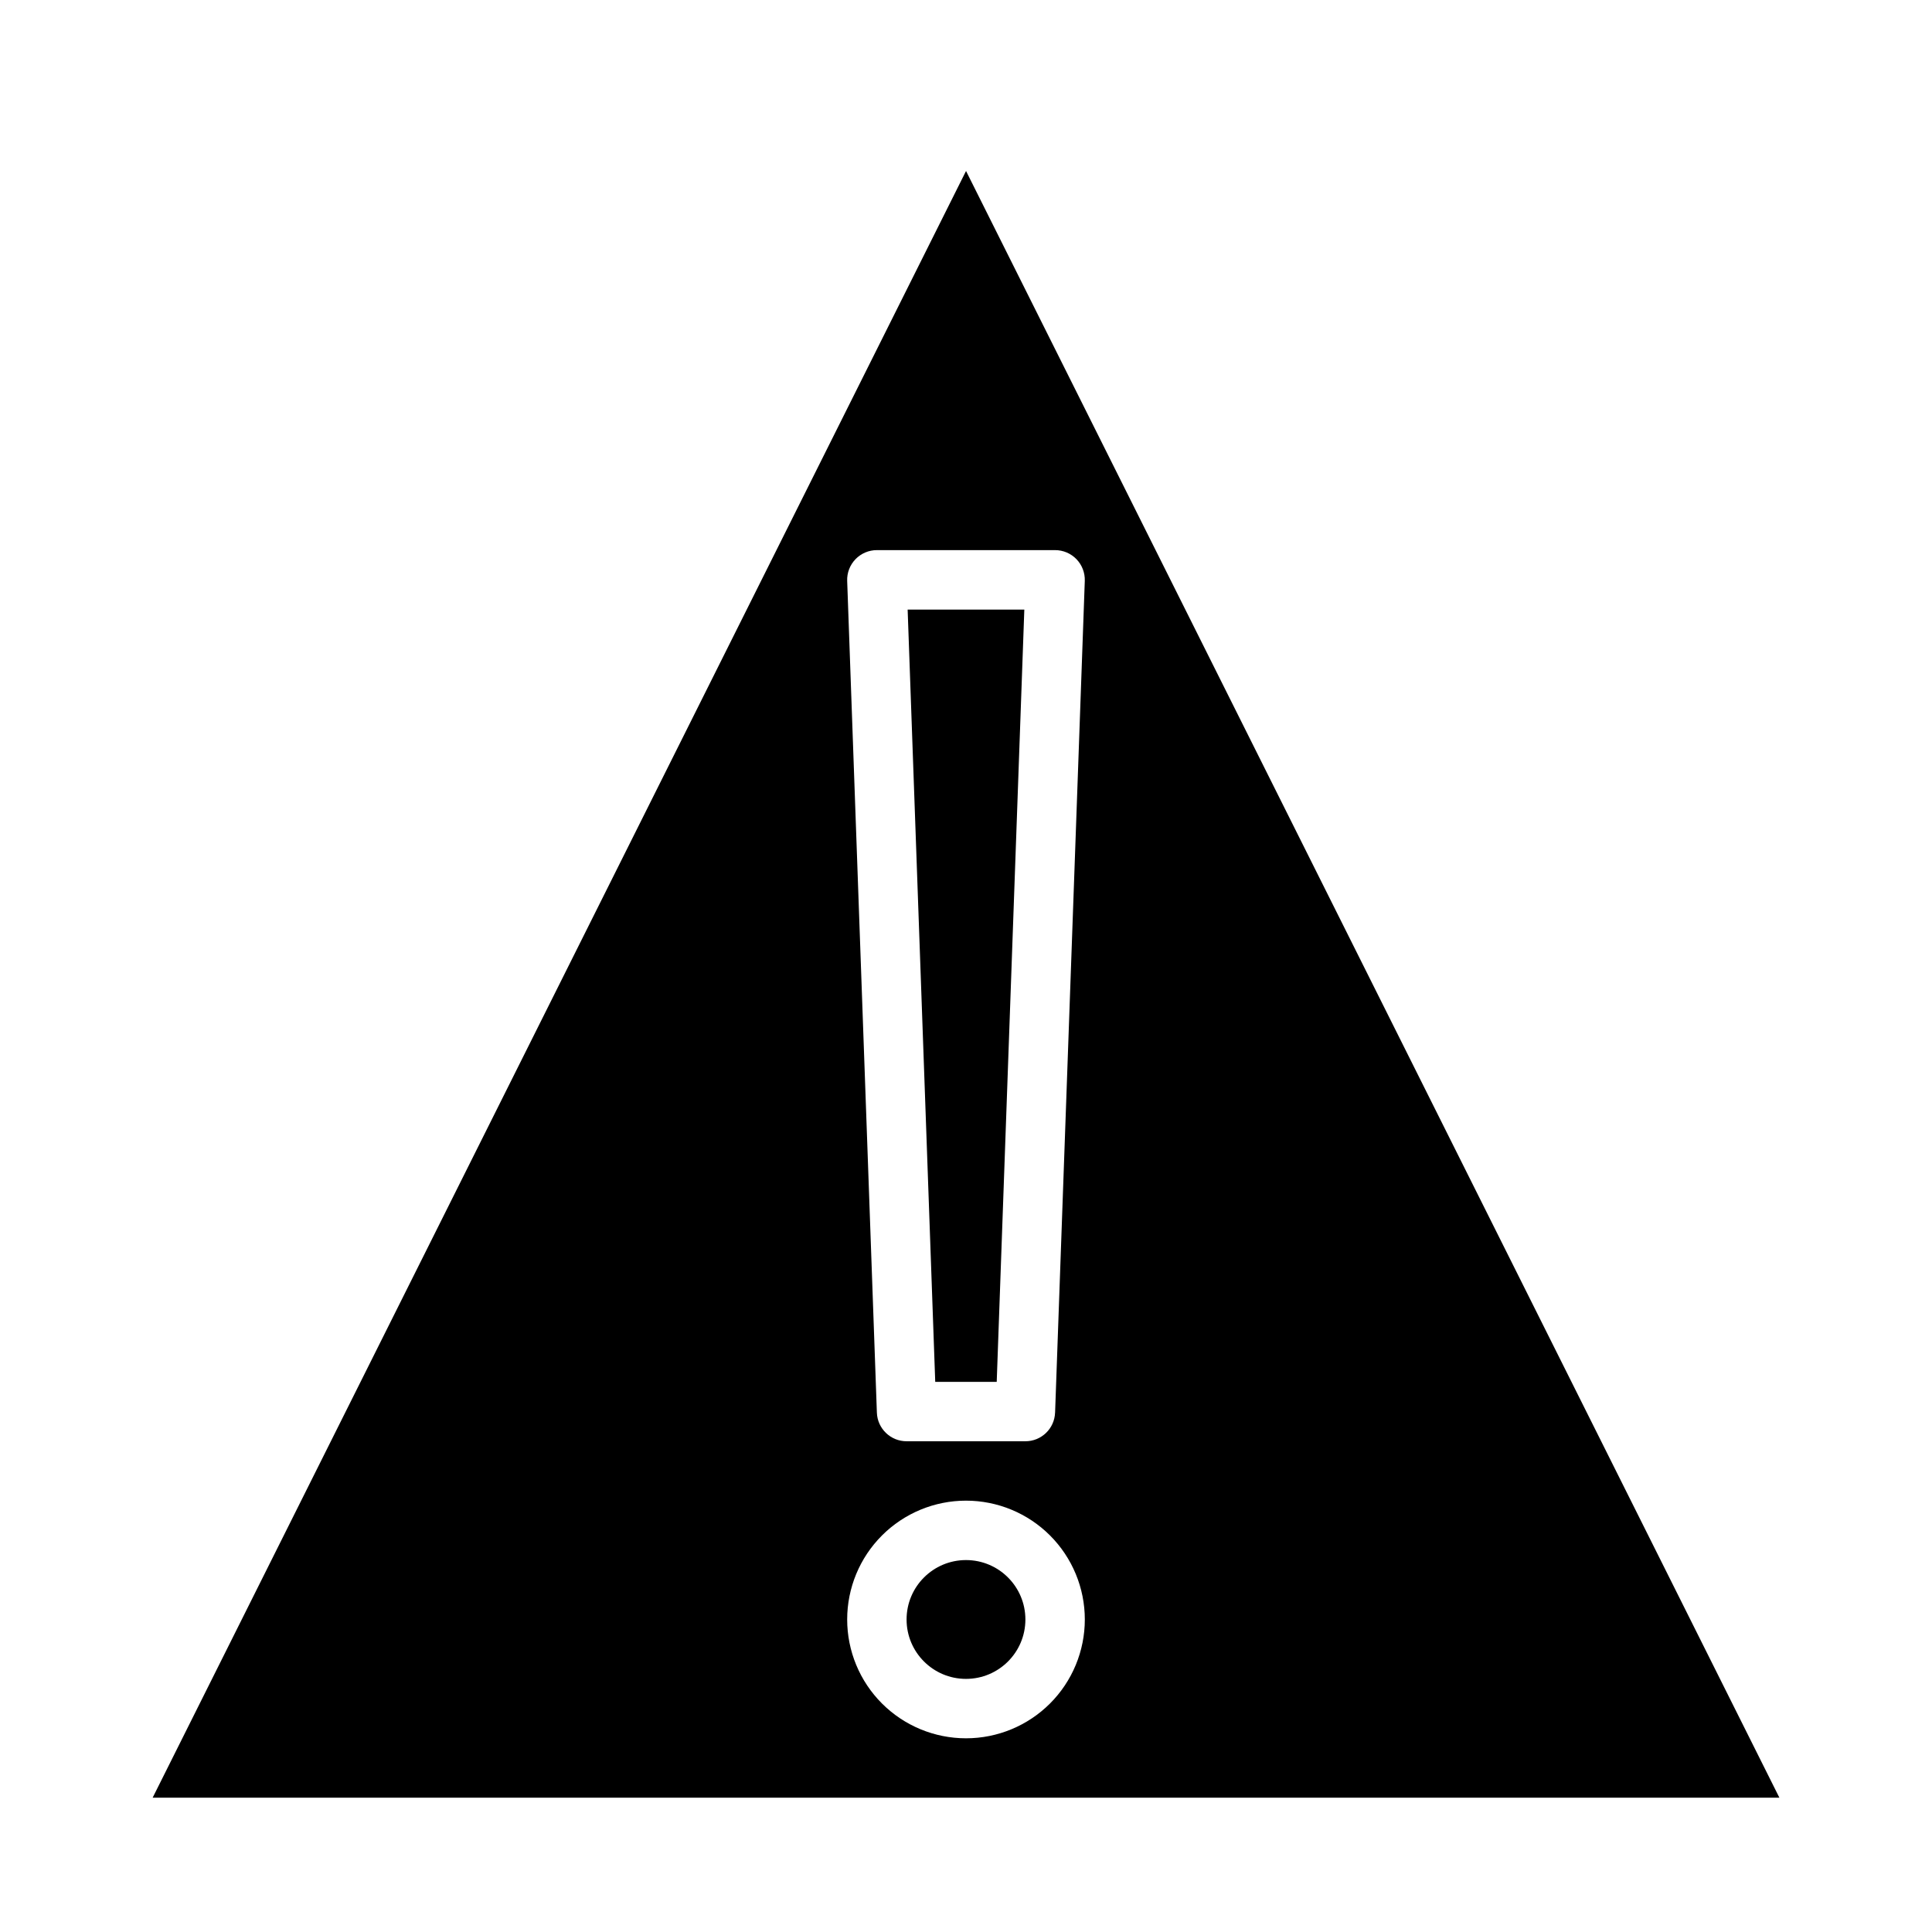
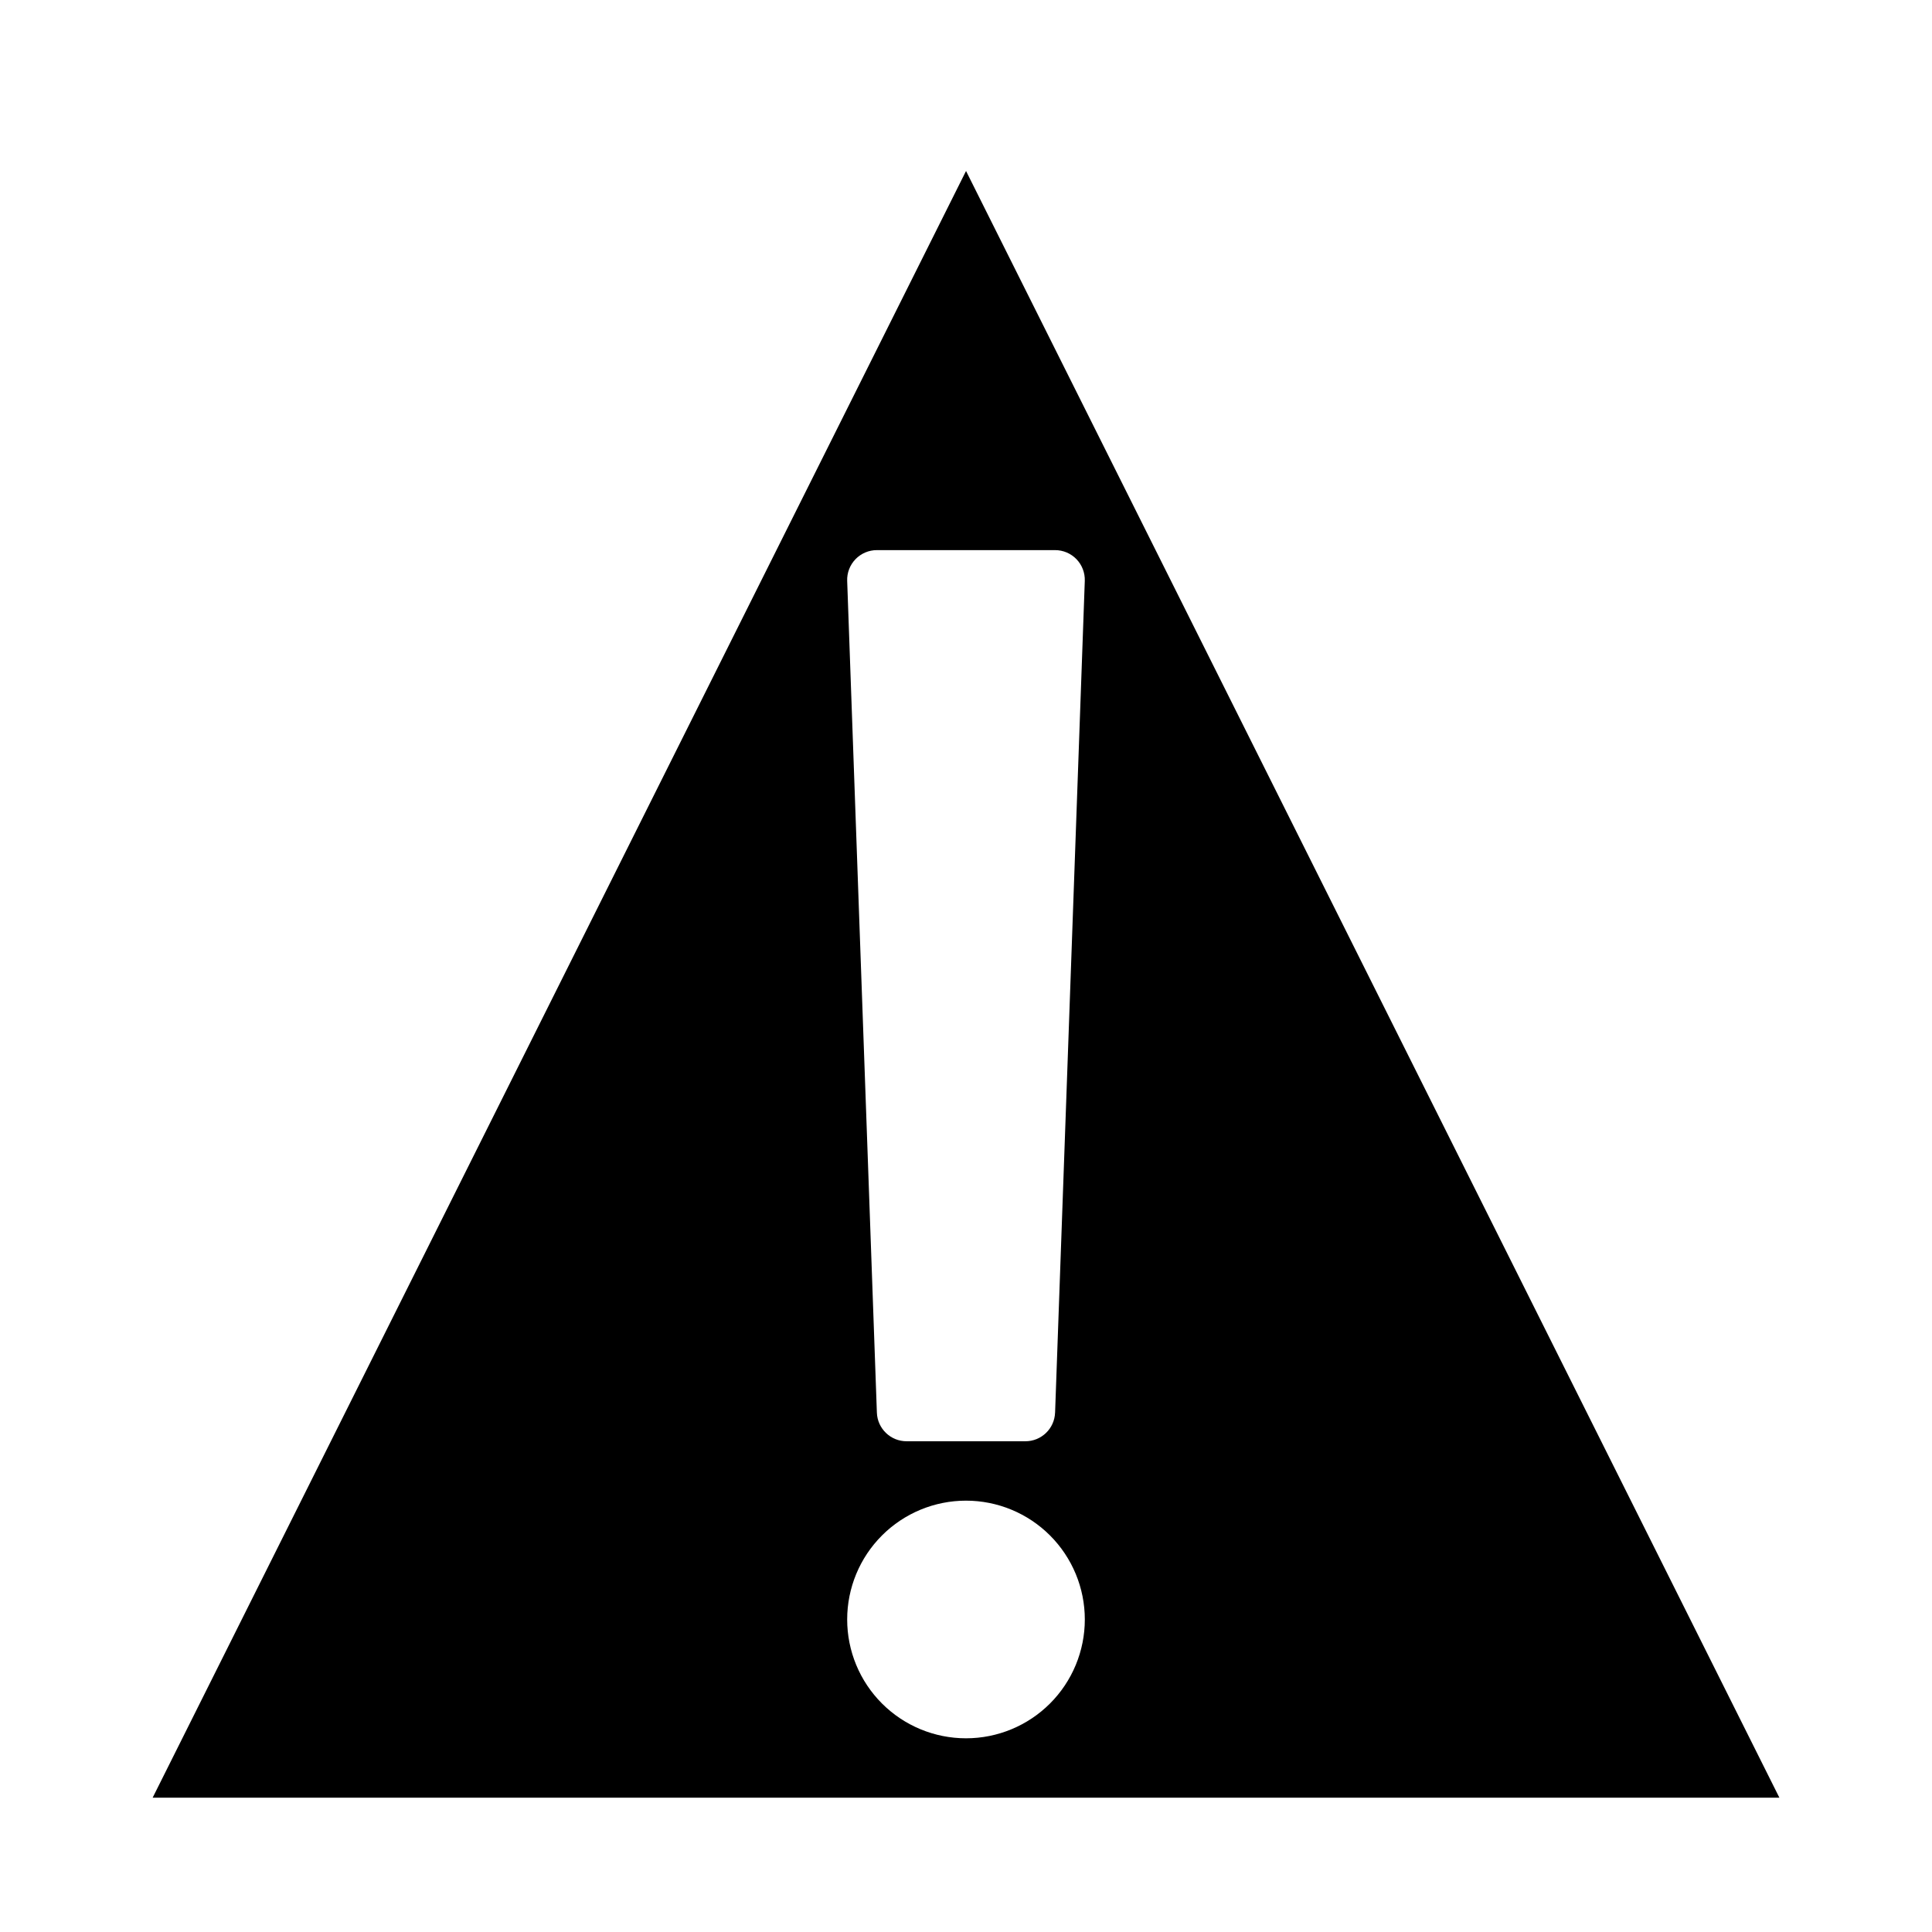
<svg xmlns="http://www.w3.org/2000/svg" fill="#000000" width="800px" height="800px" version="1.1" viewBox="144 144 512 512">
  <g>
-     <path d="m408.14 510.21 7.316-204.67h-30.922l7.312 204.67z" />
    <path d="m184.45 620.41h431.11l-215.55-431.1zm215.55-15.742c-8.352 0-16.363-3.316-22.266-9.223-5.906-5.906-9.223-13.914-9.223-22.266 0-8.352 3.316-16.359 9.223-22.266 5.902-5.906 13.914-9.223 22.266-9.223s16.359 3.316 22.266 9.223c5.902 5.906 9.223 13.914 9.223 22.266 0 8.352-3.32 16.359-9.223 22.266-5.906 5.906-13.914 9.223-22.266 9.223zm29.285-312.47h-0.004c1.484 1.539 2.273 3.613 2.199 5.746l-7.871 220.42h-0.004c-0.152 4.234-3.625 7.586-7.863 7.586h-31.488c-4.238 0.004-7.719-3.352-7.871-7.586l-7.871-220.42c-0.078-2.137 0.719-4.211 2.203-5.75 1.484-1.539 3.531-2.406 5.668-2.406h47.23c2.141 0 4.184 0.871 5.668 2.41z" />
-     <path d="m415.74 573.18c0 8.695-7.047 15.742-15.742 15.742s-15.746-7.047-15.746-15.742c0-8.695 7.051-15.746 15.746-15.746s15.742 7.051 15.742 15.746" />
  </g>
</svg>